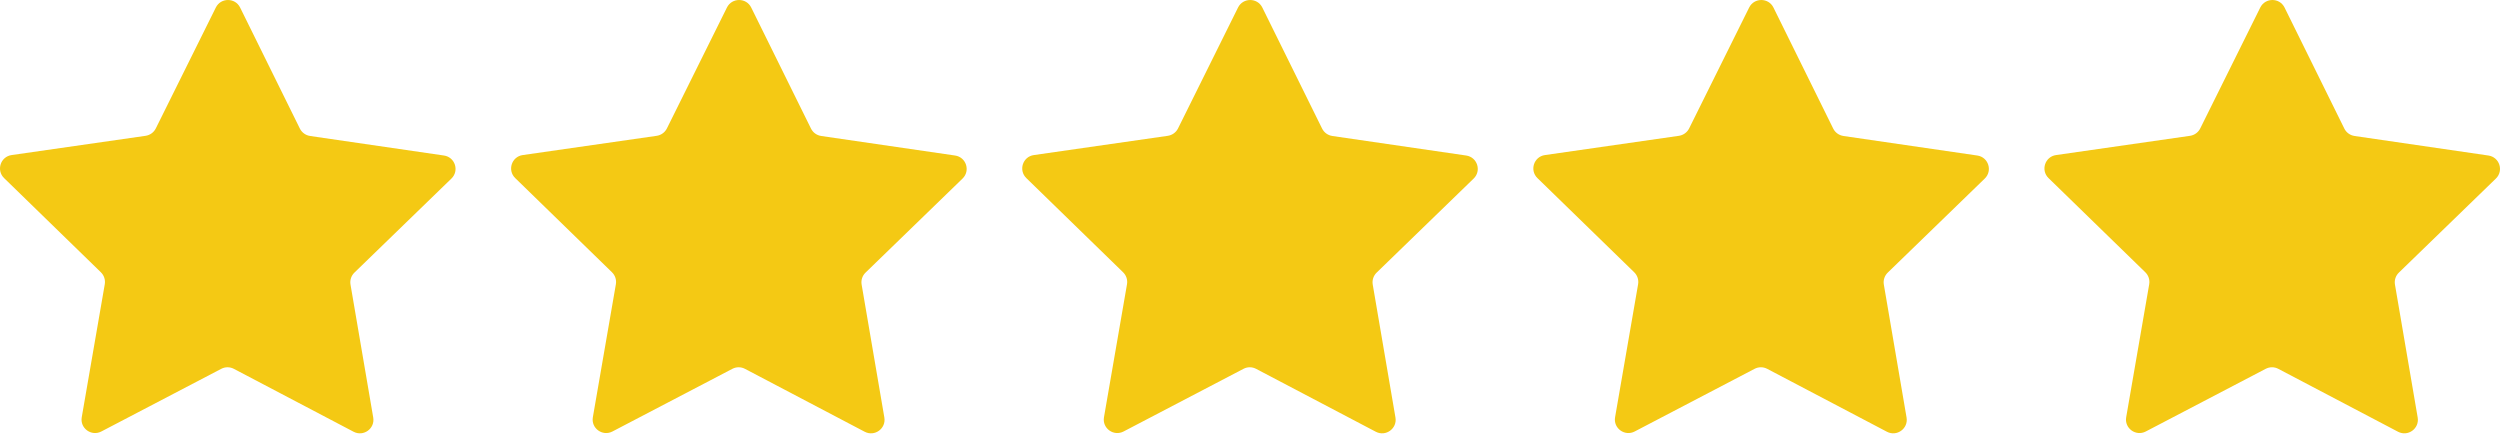
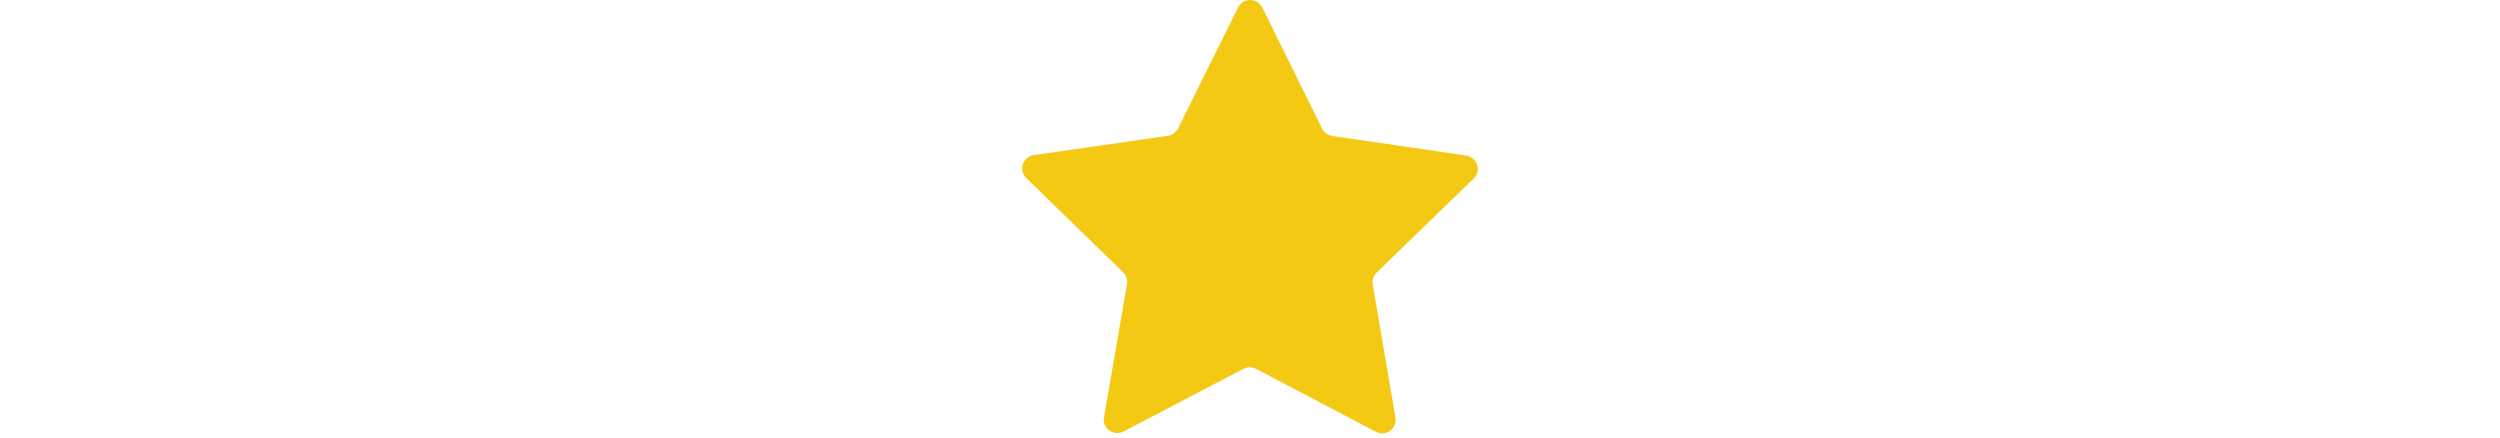
<svg xmlns="http://www.w3.org/2000/svg" width="120" height="21" viewBox="0 0 120 21" fill="none">
-   <path d="M14.882 6.527L21.311 7.465C21.843 7.543 22.055 8.196 21.669 8.57L17.012 13.085C16.859 13.233 16.788 13.448 16.824 13.658L17.915 20.042C18.005 20.571 17.448 20.974 16.973 20.724L11.225 17.704C11.035 17.604 10.809 17.604 10.62 17.704L4.865 20.711C4.388 20.96 3.831 20.556 3.924 20.027L5.029 13.644C5.065 13.434 4.996 13.22 4.843 13.07L0.196 8.548C-0.188 8.173 0.024 7.52 0.558 7.443L6.988 6.519C7.2 6.488 7.383 6.355 7.478 6.165L10.36 0.361C10.599 -0.12 11.287 -0.12 11.525 0.361L14.394 6.172C14.489 6.362 14.672 6.496 14.884 6.526L14.882 6.527Z" fill="#F4C914" />
-   <path d="M39.415 6.527L45.844 7.465C46.377 7.543 46.589 8.196 46.203 8.57L41.546 13.085C41.392 13.233 41.322 13.448 41.358 13.658L42.449 20.042C42.538 20.571 41.982 20.974 41.506 20.724L35.758 17.704C35.569 17.604 35.343 17.604 35.153 17.704L29.398 20.711C28.921 20.96 28.364 20.556 28.457 20.027L29.562 13.644C29.598 13.434 29.529 13.22 29.376 13.07L24.73 8.548C24.345 8.173 24.557 7.52 25.091 7.443L31.522 6.519C31.734 6.488 31.916 6.355 32.011 6.165L34.893 0.361C35.133 -0.12 35.82 -0.12 36.058 0.361L38.928 6.172C39.022 6.362 39.205 6.496 39.417 6.526L39.415 6.527Z" fill="#F4C914" />
  <path d="M63.949 6.527L70.377 7.465C70.91 7.543 71.122 8.196 70.736 8.57L66.079 13.085C65.926 13.233 65.855 13.448 65.891 13.658L66.982 20.042C67.072 20.571 66.515 20.974 66.039 20.724L60.291 17.704C60.102 17.604 59.876 17.604 59.687 17.704L53.932 20.711C53.454 20.96 52.898 20.556 52.991 20.027L54.096 13.644C54.132 13.434 54.063 13.22 53.909 13.07L49.263 8.548C48.879 8.173 49.09 7.52 49.625 7.443L56.055 6.519C56.267 6.488 56.45 6.355 56.545 6.165L59.426 0.361C59.666 -0.12 60.353 -0.12 60.591 0.361L63.461 6.172C63.556 6.362 63.739 6.496 63.95 6.526L63.949 6.527Z" fill="#F4C914" />
-   <path d="M88.482 6.527L94.911 7.465C95.443 7.543 95.655 8.196 95.269 8.57L90.612 13.085C90.459 13.233 90.388 13.448 90.424 13.658L91.515 20.042C91.605 20.571 91.048 20.974 90.573 20.724L84.825 17.704C84.635 17.604 84.409 17.604 84.22 17.704L78.465 20.711C77.988 20.96 77.431 20.556 77.524 20.027L78.629 13.644C78.665 13.434 78.596 13.22 78.443 13.07L73.796 8.548C73.412 8.173 73.624 7.52 74.158 7.443L80.588 6.519C80.8 6.488 80.983 6.355 81.078 6.165L83.96 0.361C84.199 -0.12 84.887 -0.12 85.125 0.361L87.994 6.172C88.089 6.362 88.272 6.496 88.484 6.526L88.482 6.527Z" fill="#F4C914" />
-   <path d="M113.015 6.527L119.444 7.465C119.977 7.543 120.189 8.196 119.803 8.57L115.146 13.085C114.992 13.233 114.922 13.448 114.958 13.658L116.049 20.042C116.138 20.571 115.582 20.974 115.106 20.724L109.358 17.704C109.169 17.604 108.943 17.604 108.753 17.704L102.998 20.711C102.521 20.96 101.964 20.556 102.057 20.027L103.162 13.644C103.198 13.434 103.129 13.22 102.976 13.07L98.329 8.548C97.945 8.173 98.157 7.52 98.691 7.443L105.122 6.519C105.334 6.488 105.516 6.355 105.611 6.165L108.493 0.361C108.733 -0.12 109.42 -0.12 109.658 0.361L112.528 6.172C112.622 6.362 112.805 6.496 113.017 6.526L113.015 6.527Z" fill="#F4C914" />
</svg>